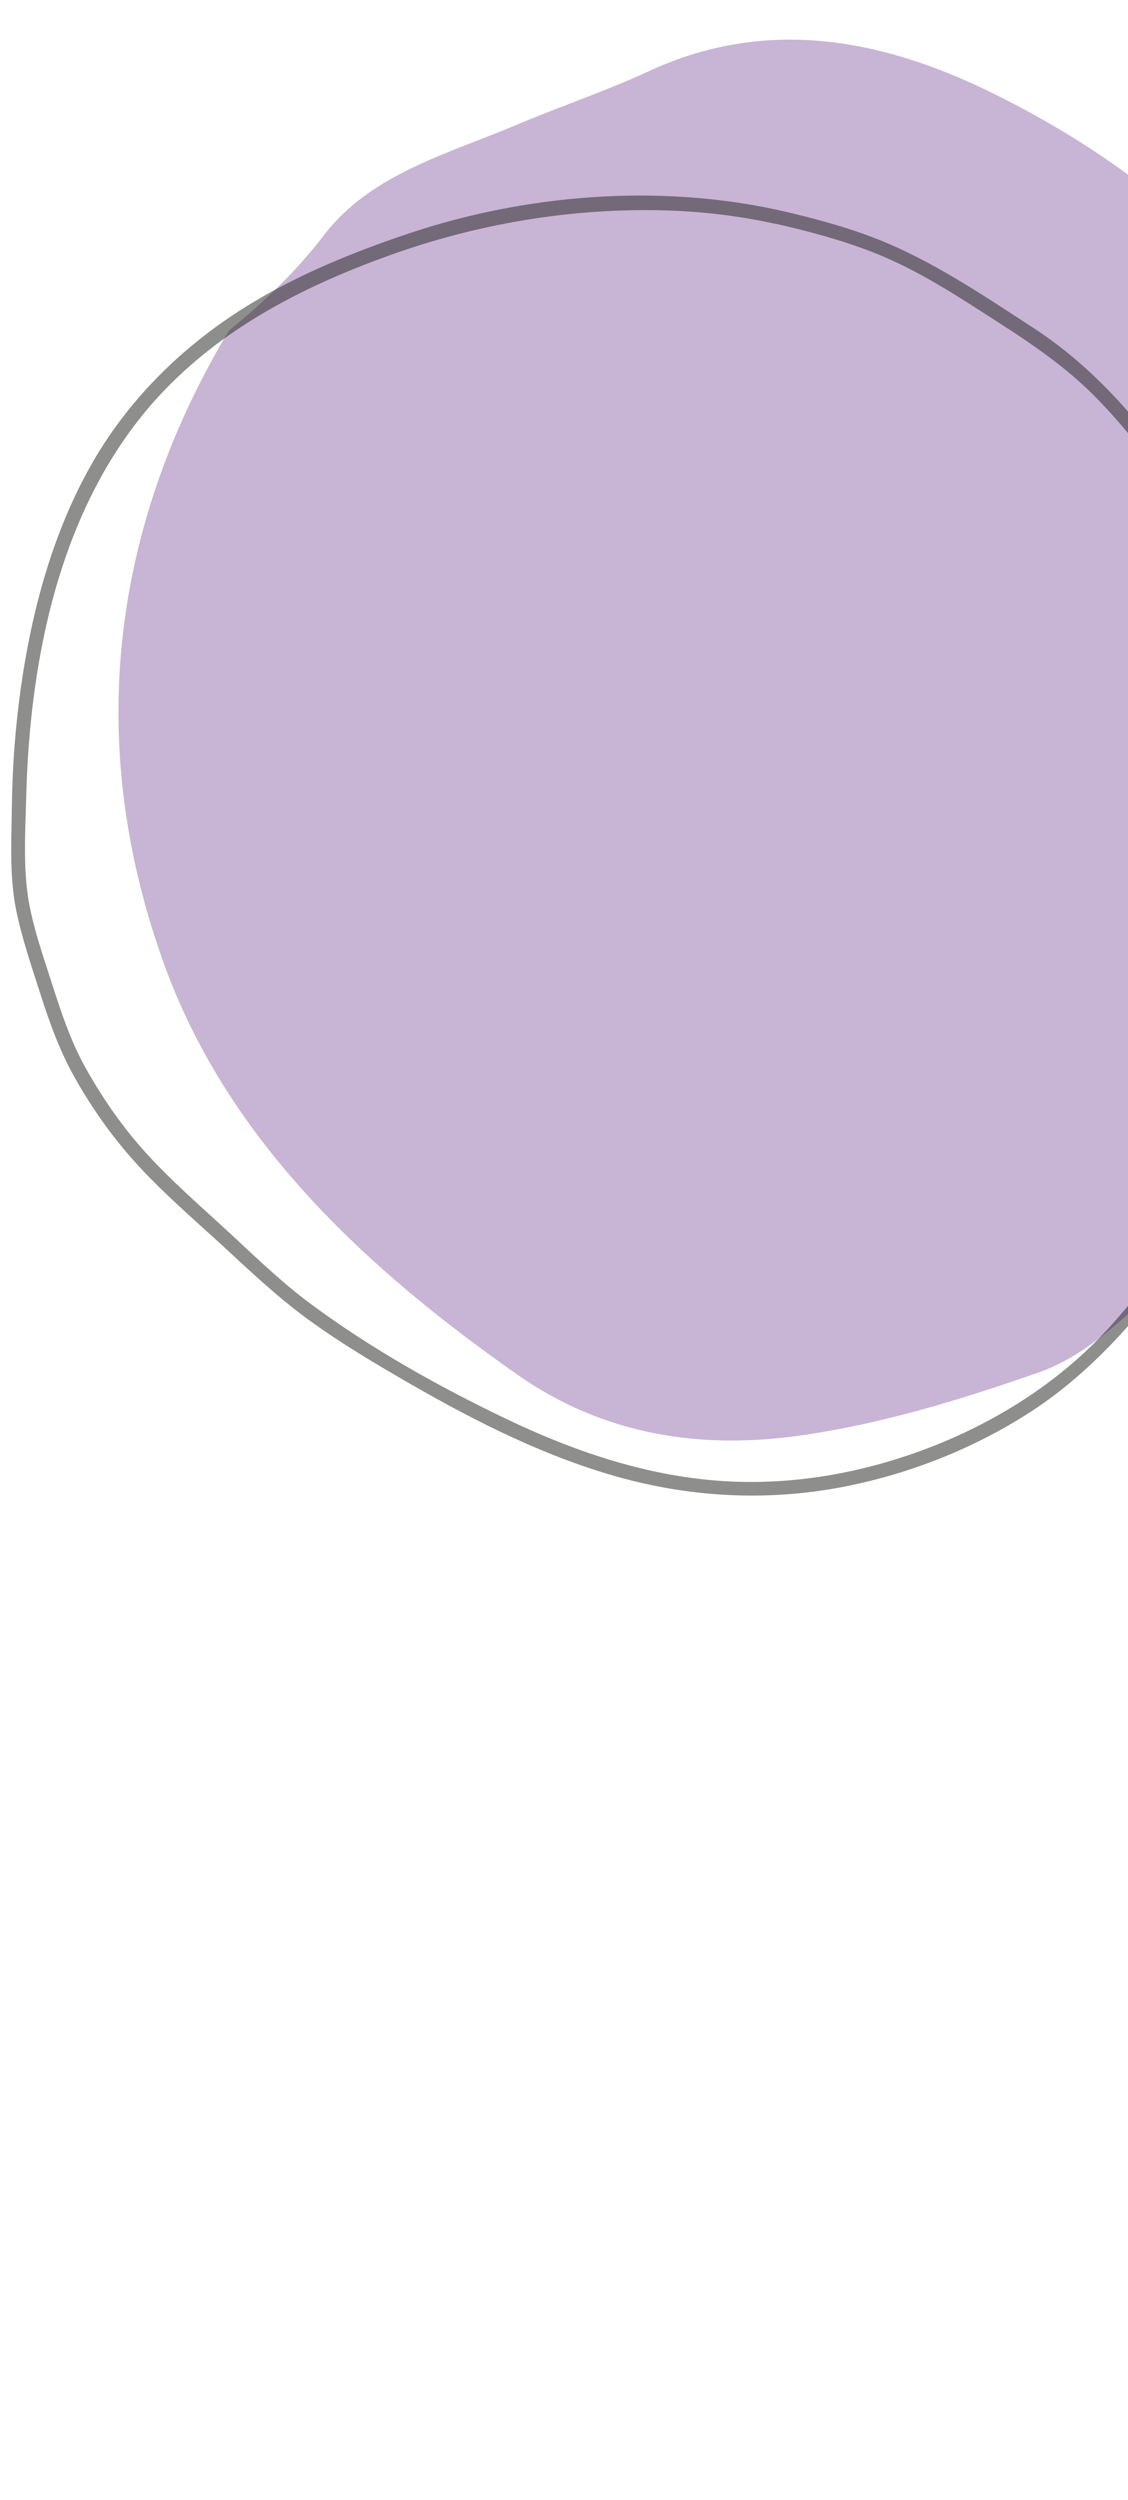
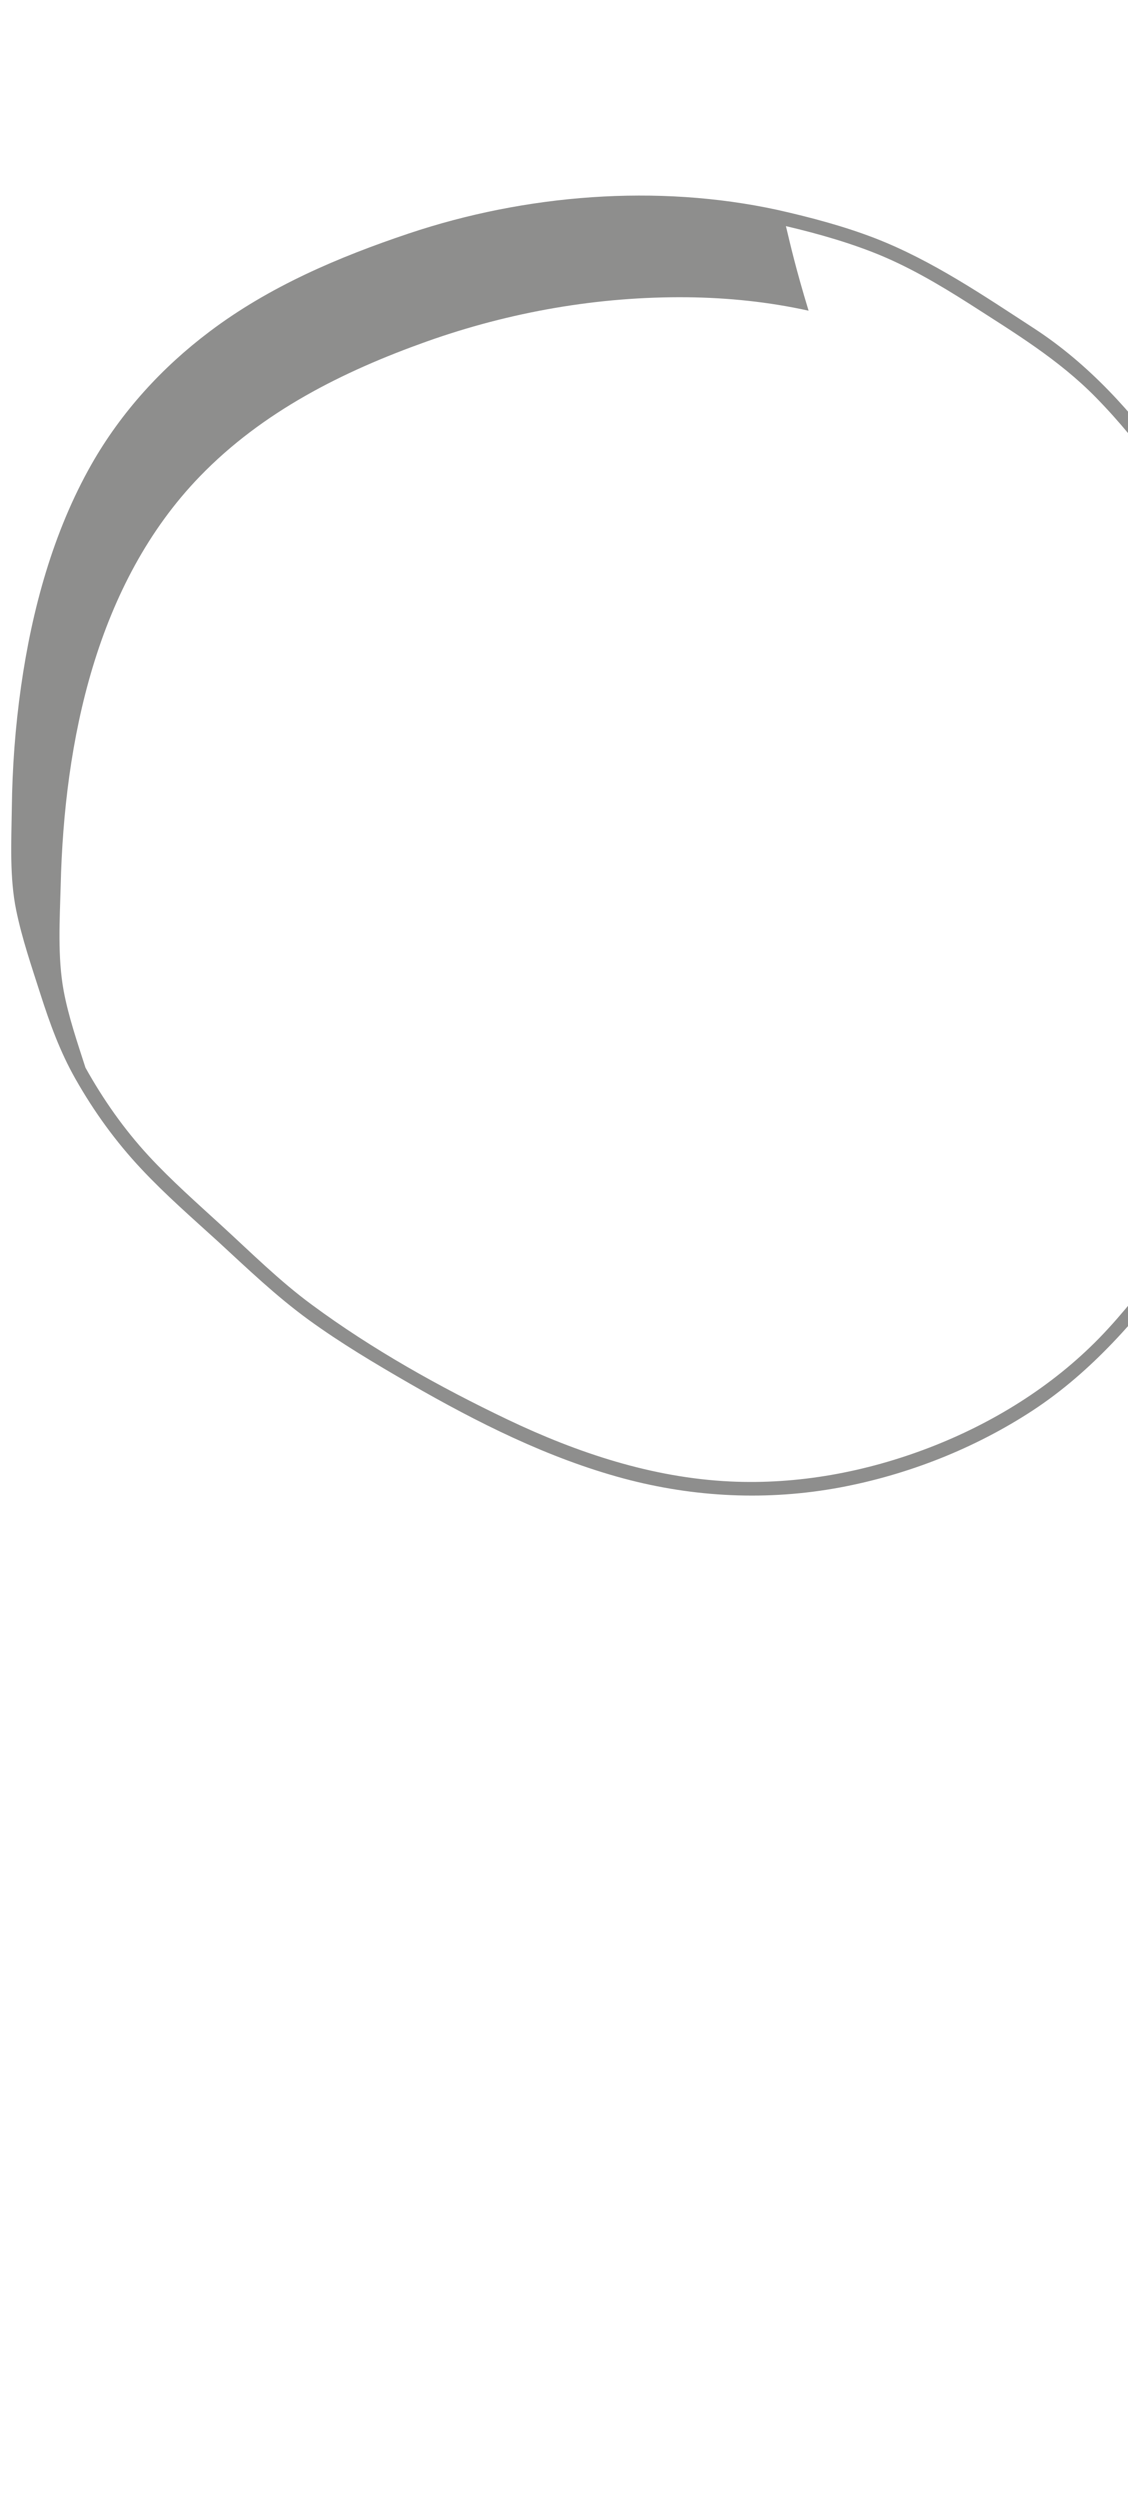
<svg xmlns="http://www.w3.org/2000/svg" version="1.1" id="Capa_1" x="0px" y="0px" width="487px" height="1079px" viewBox="0 0 487 1079" style="enable-background:new 0 0 487 1079;" xml:space="preserve">
  <style type="text/css">
	.st0{opacity:0.5;fill:#926BAB;}
	.st1{opacity:0.5;}
	.st2{fill:#1D1E1C;}
</style>
-   <path class="st0" d="M98.8,142.7c15.2-12.4,29-25.4,41.3-41.5c20.1-26.1,53-34.7,82.4-47.1c19.1-8.1,38.9-14.7,57.7-23.4  c50.8-23.5,100.3-13.9,147.1,8.9c88.2,43,152.4,111.7,180.3,205.2c24.8,83.3,23,168.4-32.2,243.7c-14.3,19.5-31.5,36.6-52.1,49  c-26.9,16.3-44.9,44.7-75.9,55.2c-32.7,11.4-65.6,21.5-100,26.6c-44.8,6.7-86.9,0.1-124.3-26.2c-64.9-45.5-123.5-99.9-151.3-174.4  C37,324.9,46.3,230.5,98.8,142.7z" />
  <g class="st1">
-     <path class="st2" d="M335.7,90.6c-52-11.3-108.9-6.7-159.3,10.2c-30.4,10.2-60.2,22.9-85.9,42.3c-20.6,15.5-38.2,34.8-51,57.3   c-16.6,29.2-25.7,62.8-30.4,95.8c-2.5,17.5-3.8,35.1-4,52.8c-0.2,14.4-1,29.8,1.9,43.9c2.5,12.2,6.6,24.1,10.4,36   c4.1,12.8,8.5,25,15.2,36.8c8,14.1,17.4,27.1,28.5,38.9c10.4,11.1,21.9,21.1,33.1,31.3c12.7,11.7,25,23.5,39,33.7   c13.9,10.1,28.7,18.9,43.6,27.5c29.2,16.8,59.7,32.2,92.4,41c30.6,8.2,62.2,9.7,93.4,3.9c29.4-5.5,58.1-16.8,83.2-33.2   c25.9-17,45.2-39.8,63.9-64.2c20.5-26.7,33.5-57.8,44.3-89.5c9.6-28.2,14-57.3,14-87.1c0.1-60.2-28.3-119.2-62.8-167.3   c-16.2-22.6-35.1-43.5-58.5-58.8c-22-14.3-44.1-29.4-68.7-39C364.3,97.6,349.9,93.8,335.7,90.6c-3.8-0.9-5.4,5-1.6,5.8   c14.3,3.2,28.6,7,42.3,12.3c15,5.8,28.9,14,42.4,22.6c19.1,12.3,38.2,23.8,54.3,40.2c20.3,20.7,36.9,45.2,51,70.4   c14.7,26.4,26.9,54.7,33.5,84.3c6.4,28.6,5.7,59.4,0.7,88.2c-5,29-16.1,56.4-27.7,83.4c-7,16.3-16.1,30.8-27,44.8   c-9.2,11.9-18.5,24.1-29,34.9c-20.5,21-46.1,36.8-73.4,47.3c-27.3,10.5-56.7,16-86,14.6c-33.6-1.6-65.8-12.3-96-26.7   c-29.3-14-58.5-30.3-84.6-49.6c-14-10.3-26.2-22.5-39-34.2c-10.7-9.8-21.6-19.4-31.4-30c-10.7-11.6-19.6-24.3-27.3-38.1   c-6.7-12-10.7-24.6-14.9-37.6c-3.5-10.9-7.3-21.9-9.4-33.1c-2.7-14.6-1.7-30.7-1.3-45.5c1.5-62.3,15.4-130.4,60.1-176.6   c27.1-28,61.7-45.3,97.9-58.2c36-12.8,74.3-19.5,112.6-19.1c17.6,0.2,35.1,2,52.3,5.8C337.9,97.3,339.5,91.5,335.7,90.6z" />
+     <path class="st2" d="M335.7,90.6c-52-11.3-108.9-6.7-159.3,10.2c-30.4,10.2-60.2,22.9-85.9,42.3c-20.6,15.5-38.2,34.8-51,57.3   c-16.6,29.2-25.7,62.8-30.4,95.8c-2.5,17.5-3.8,35.1-4,52.8c-0.2,14.4-1,29.8,1.9,43.9c2.5,12.2,6.6,24.1,10.4,36   c4.1,12.8,8.5,25,15.2,36.8c8,14.1,17.4,27.1,28.5,38.9c10.4,11.1,21.9,21.1,33.1,31.3c12.7,11.7,25,23.5,39,33.7   c13.9,10.1,28.7,18.9,43.6,27.5c29.2,16.8,59.7,32.2,92.4,41c30.6,8.2,62.2,9.7,93.4,3.9c29.4-5.5,58.1-16.8,83.2-33.2   c25.9-17,45.2-39.8,63.9-64.2c20.5-26.7,33.5-57.8,44.3-89.5c9.6-28.2,14-57.3,14-87.1c0.1-60.2-28.3-119.2-62.8-167.3   c-16.2-22.6-35.1-43.5-58.5-58.8c-22-14.3-44.1-29.4-68.7-39C364.3,97.6,349.9,93.8,335.7,90.6c-3.8-0.9-5.4,5-1.6,5.8   c14.3,3.2,28.6,7,42.3,12.3c15,5.8,28.9,14,42.4,22.6c19.1,12.3,38.2,23.8,54.3,40.2c20.3,20.7,36.9,45.2,51,70.4   c14.7,26.4,26.9,54.7,33.5,84.3c6.4,28.6,5.7,59.4,0.7,88.2c-5,29-16.1,56.4-27.7,83.4c-7,16.3-16.1,30.8-27,44.8   c-9.2,11.9-18.5,24.1-29,34.9c-20.5,21-46.1,36.8-73.4,47.3c-27.3,10.5-56.7,16-86,14.6c-33.6-1.6-65.8-12.3-96-26.7   c-29.3-14-58.5-30.3-84.6-49.6c-14-10.3-26.2-22.5-39-34.2c-10.7-9.8-21.6-19.4-31.4-30c-10.7-11.6-19.6-24.3-27.3-38.1   c-3.5-10.9-7.3-21.9-9.4-33.1c-2.7-14.6-1.7-30.7-1.3-45.5c1.5-62.3,15.4-130.4,60.1-176.6   c27.1-28,61.7-45.3,97.9-58.2c36-12.8,74.3-19.5,112.6-19.1c17.6,0.2,35.1,2,52.3,5.8C337.9,97.3,339.5,91.5,335.7,90.6z" />
  </g>
</svg>